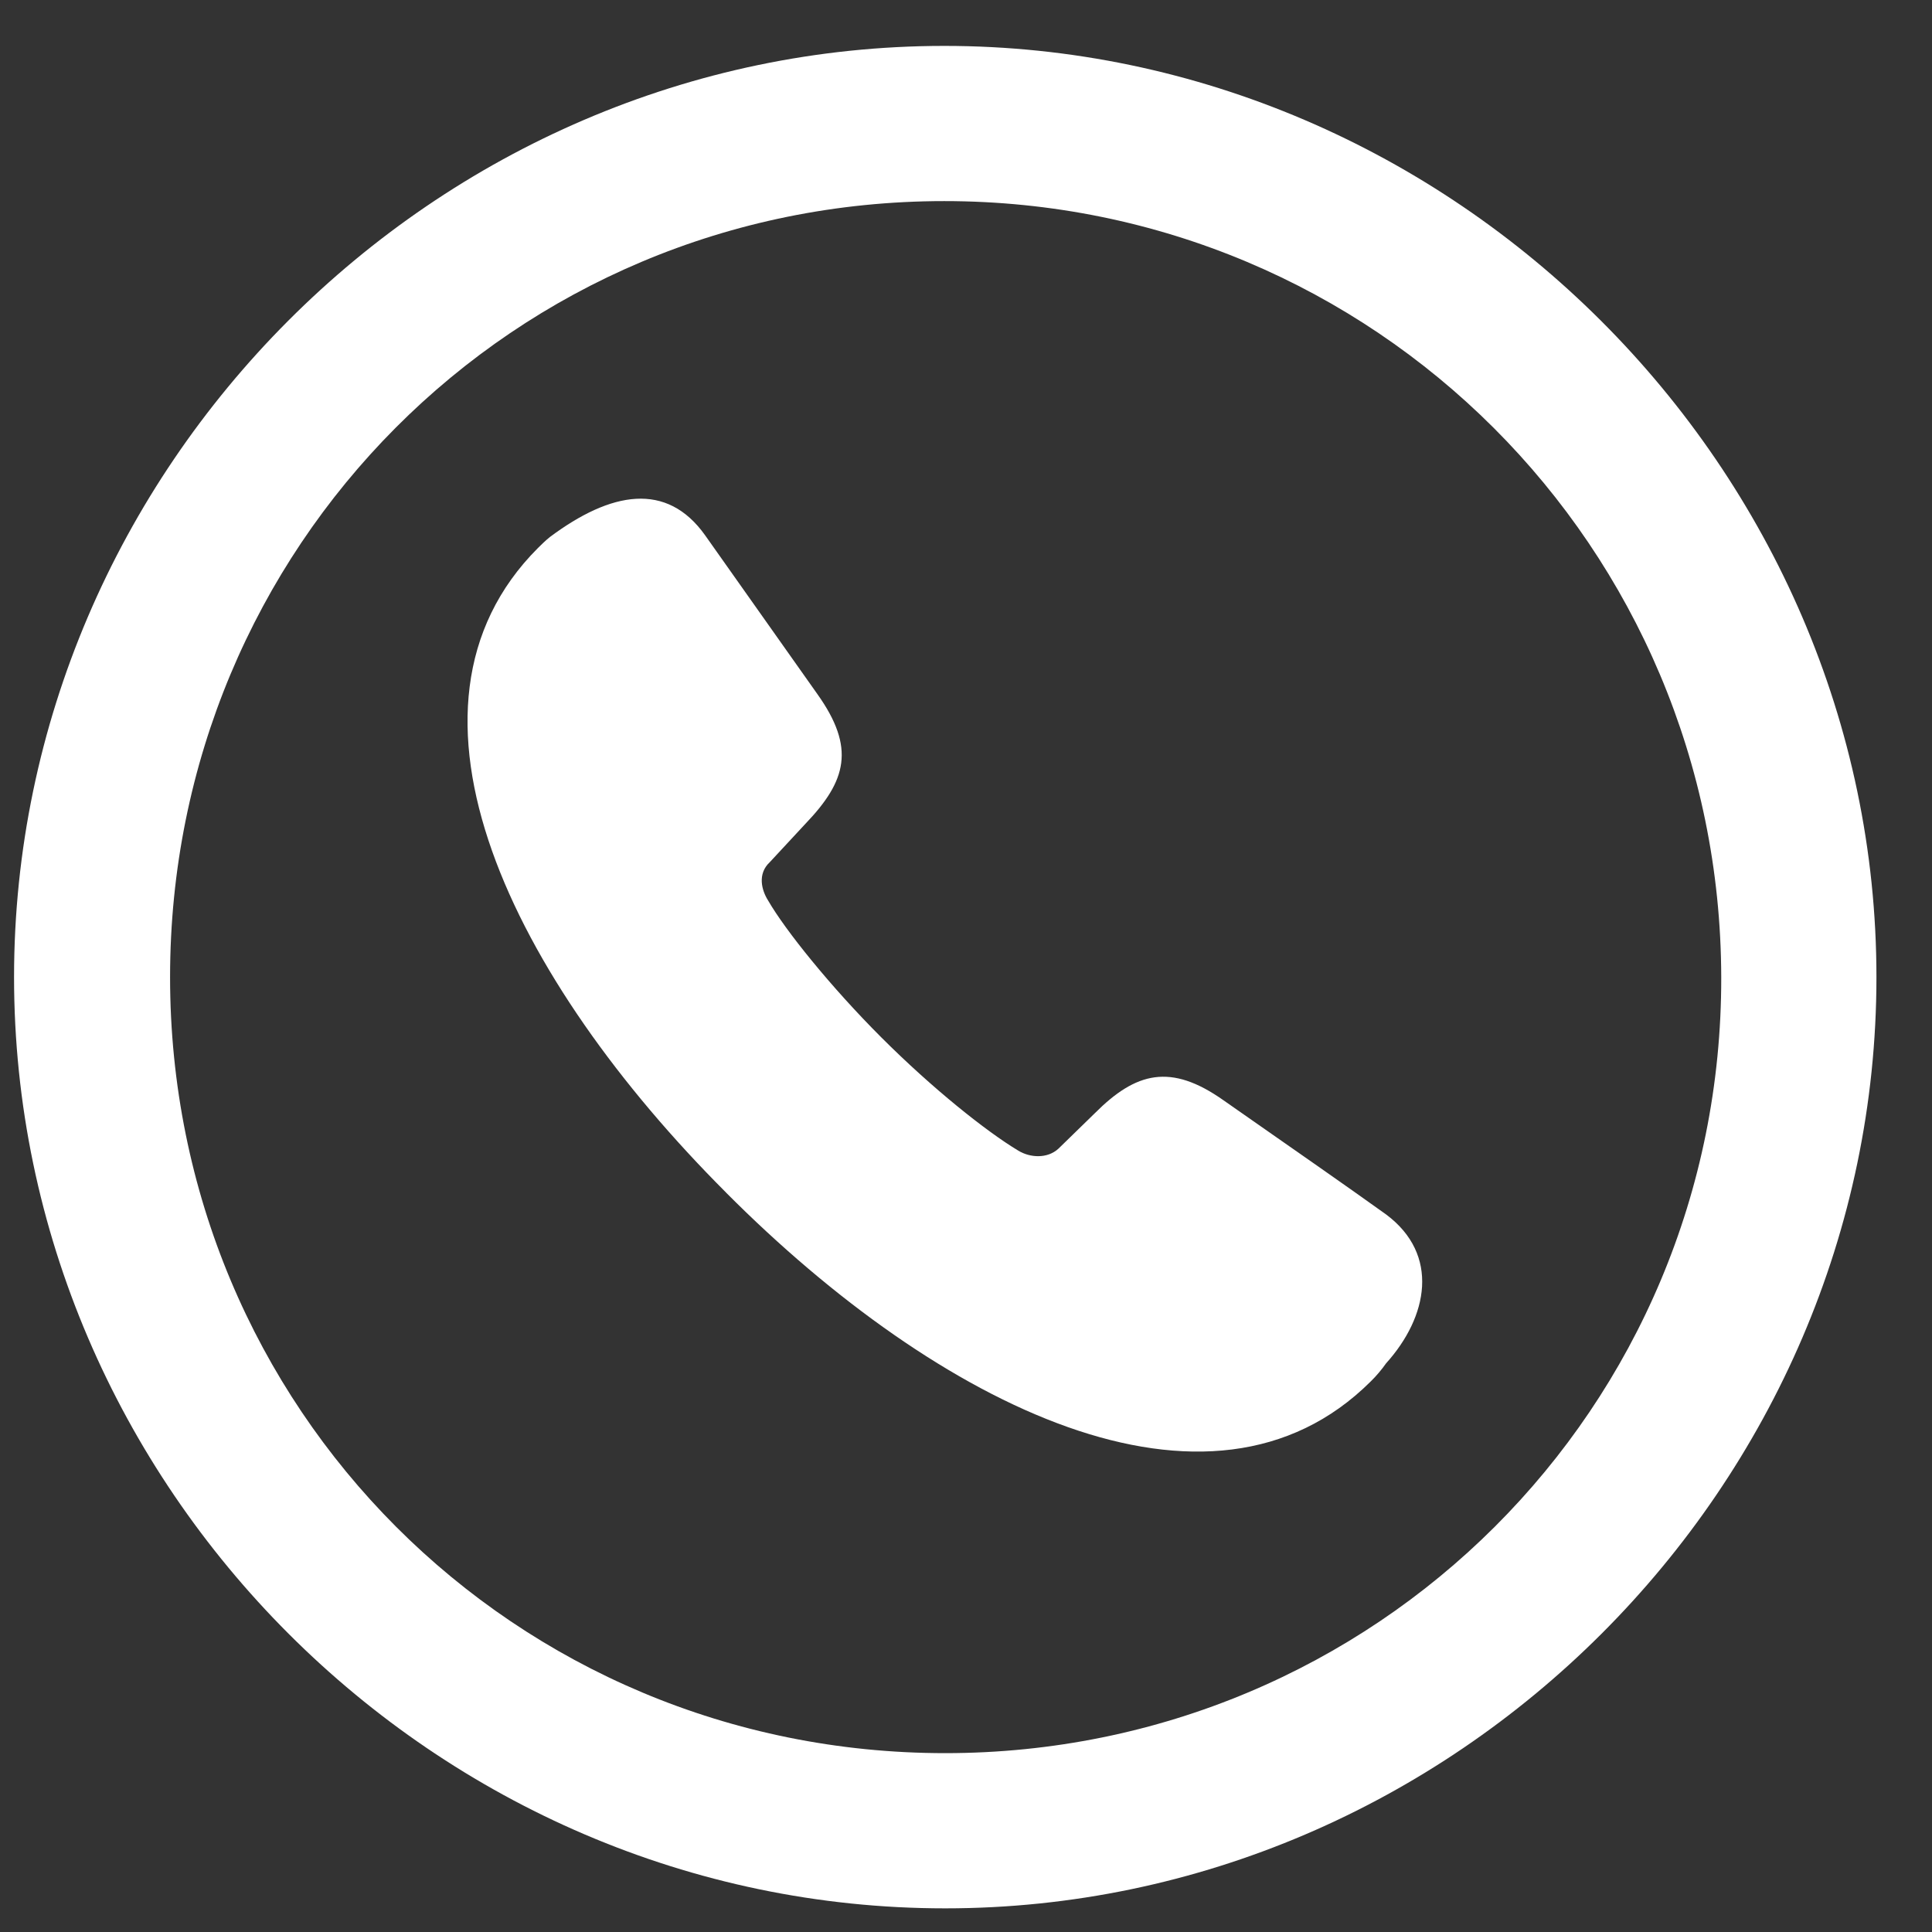
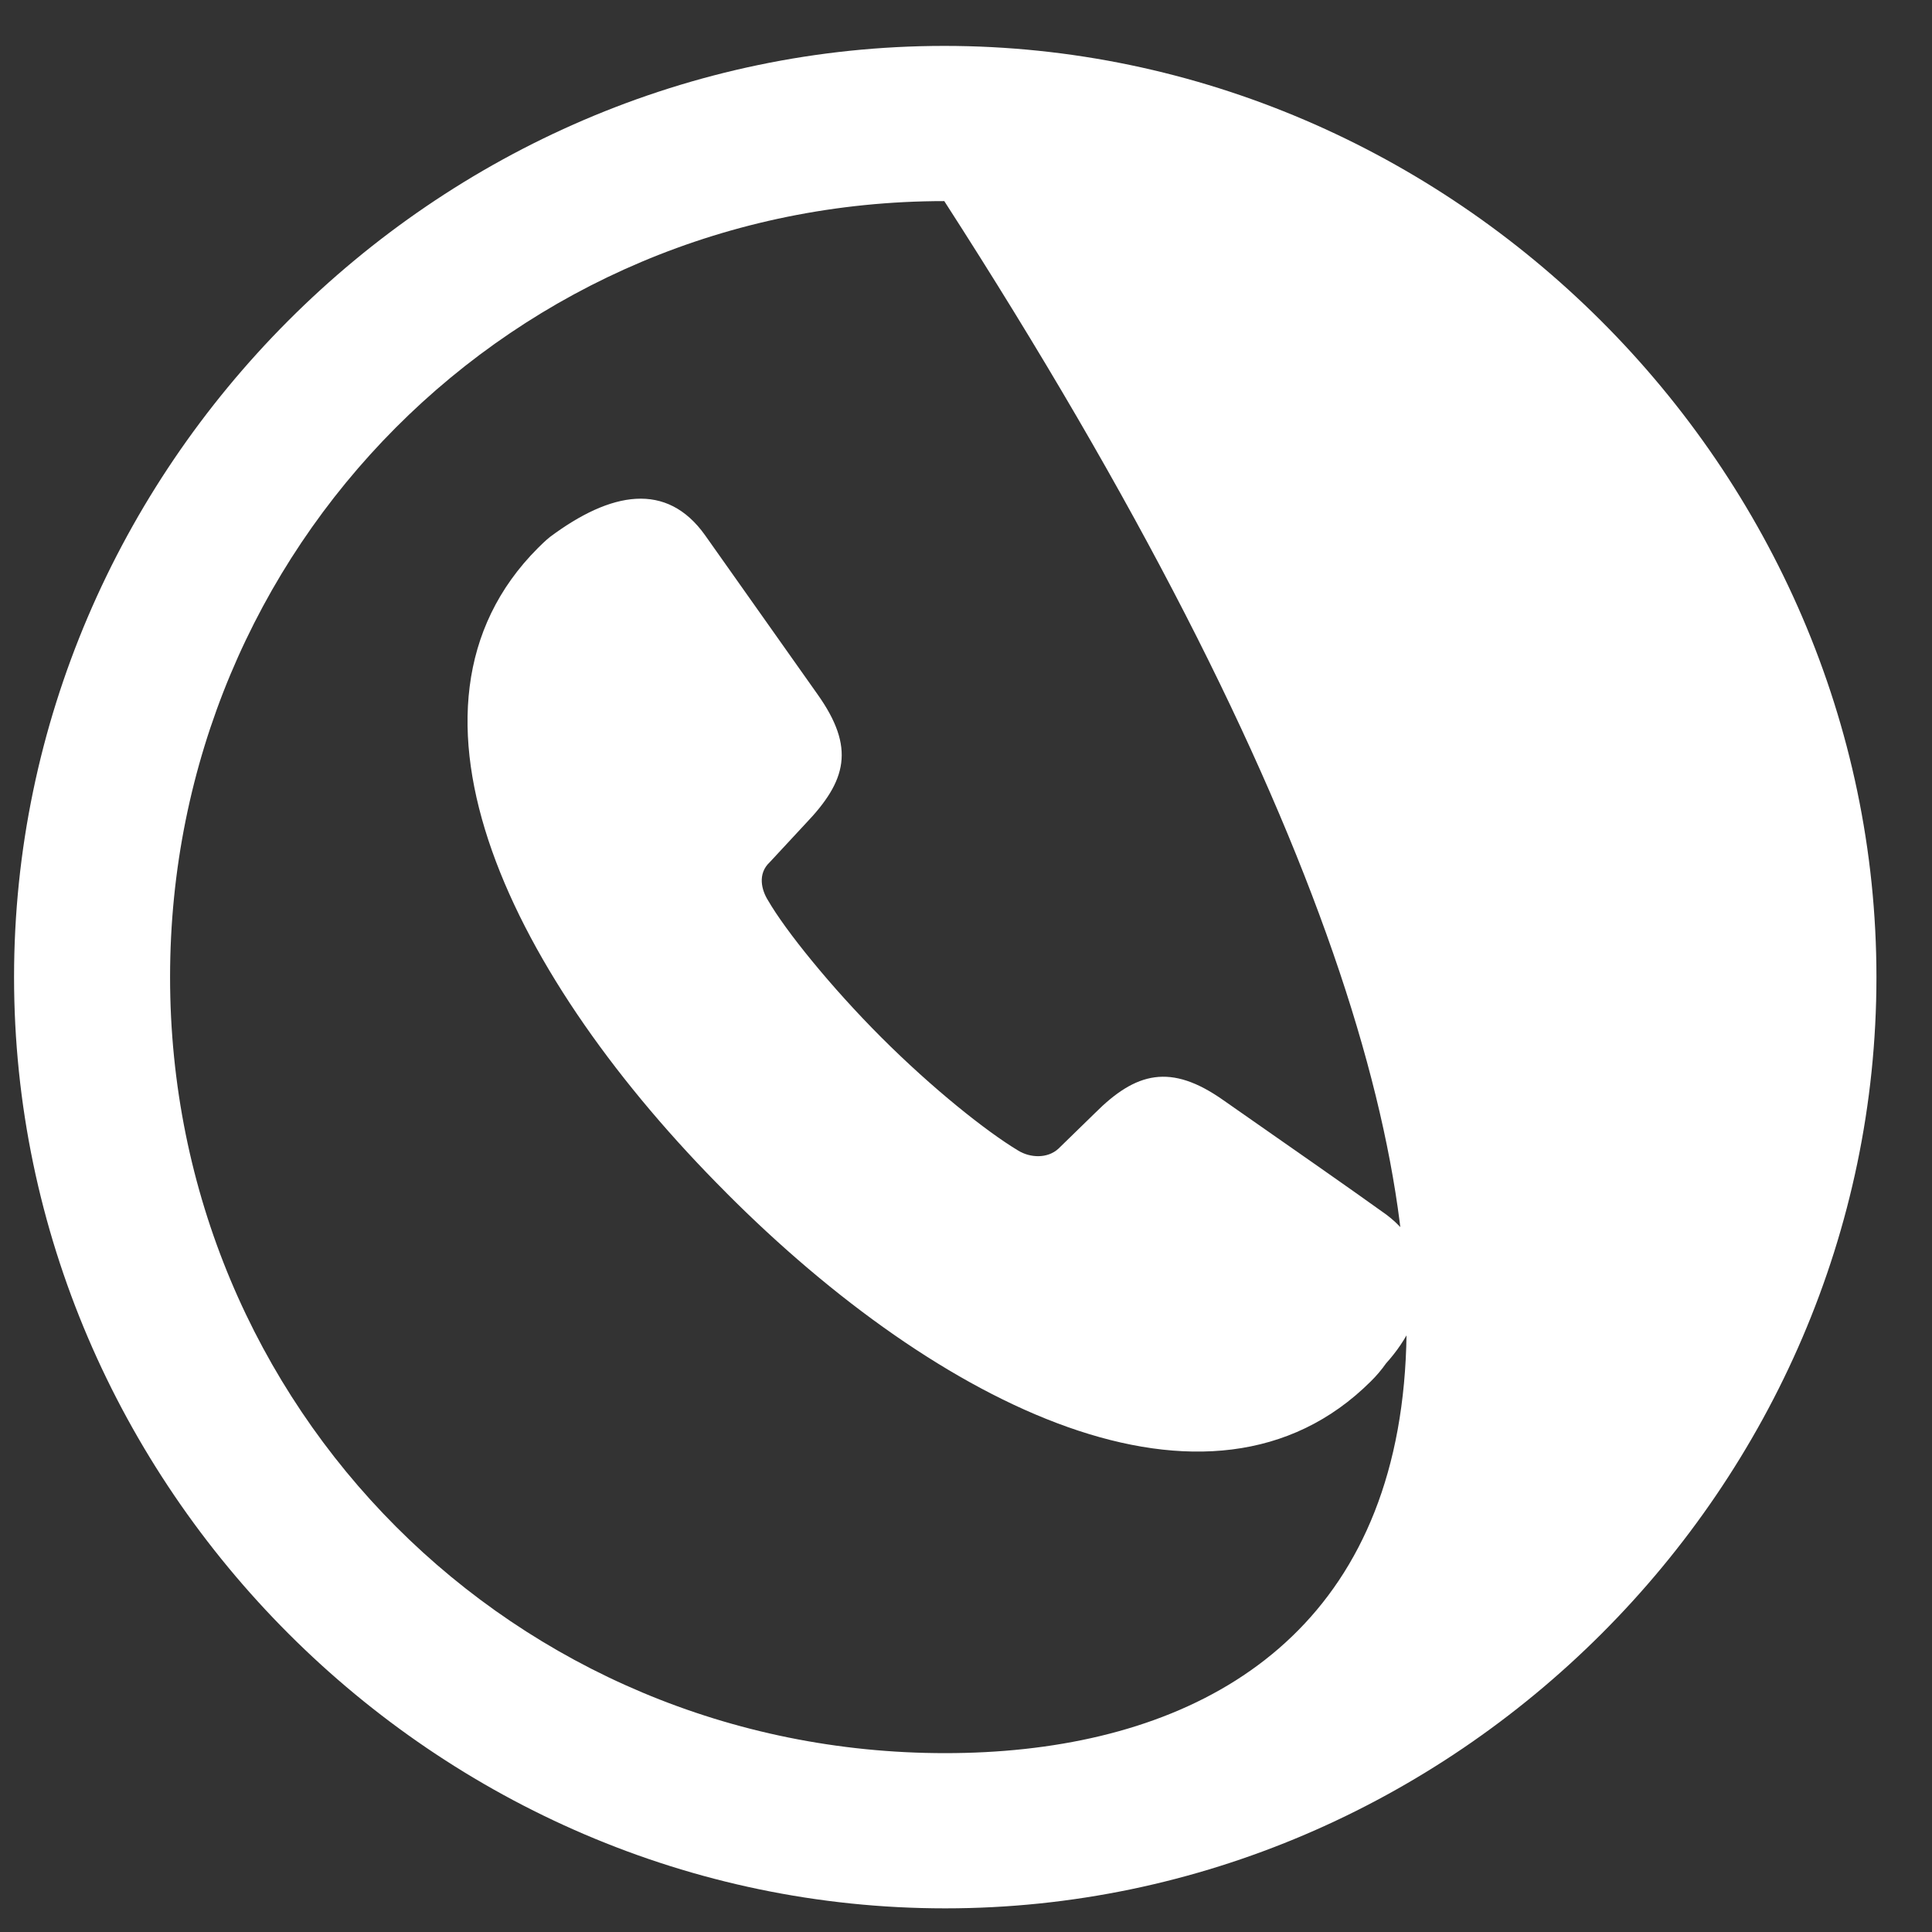
<svg xmlns="http://www.w3.org/2000/svg" width="33" height="33" viewBox="0 0 33 33" fill="none">
  <rect x="0" y="0" width="33" height="33" fill="#333333" stroke="none" />
-   <path d="M16.145 32.596C24.831 32.596 32.051 25.391 32.051 16.69C32.051 8.004 24.815 0.784 16.129 0.784C7.428 0.784 0.24 8.004 0.24 16.69C0.24 25.391 7.444 32.596 16.145 32.596ZM16.146 29.945C8.784 29.945 2.905 24.05 2.905 16.69C2.905 9.344 8.768 3.435 16.129 3.435C23.474 3.435 29.384 9.345 29.4 16.69C29.415 24.051 23.489 29.945 16.144 29.945M12.402 20.371C16.035 24.019 20.667 26.327 23.411 23.598C23.509 23.502 23.597 23.398 23.676 23.286C24.393 22.491 24.596 21.43 23.676 20.744C22.959 20.23 22.195 19.7 20.9 18.795C19.996 18.156 19.403 18.311 18.702 19.013L18.078 19.621C17.891 19.793 17.595 19.778 17.392 19.653C16.846 19.325 15.926 18.592 15.053 17.719C14.195 16.861 13.416 15.895 13.119 15.38C13.01 15.208 12.932 14.927 13.15 14.725L13.758 14.07C14.46 13.337 14.616 12.775 13.961 11.855L12.043 9.142C11.388 8.222 10.437 8.393 9.392 9.173C9.314 9.236 9.252 9.298 9.189 9.36C6.445 12.105 8.768 16.736 12.402 20.37" fill="white" />
+   <path d="M16.145 32.596C24.831 32.596 32.051 25.391 32.051 16.69C32.051 8.004 24.815 0.784 16.129 0.784C7.428 0.784 0.24 8.004 0.24 16.69C0.24 25.391 7.444 32.596 16.145 32.596ZM16.146 29.945C8.784 29.945 2.905 24.05 2.905 16.69C2.905 9.344 8.768 3.435 16.129 3.435C29.415 24.051 23.489 29.945 16.144 29.945M12.402 20.371C16.035 24.019 20.667 26.327 23.411 23.598C23.509 23.502 23.597 23.398 23.676 23.286C24.393 22.491 24.596 21.43 23.676 20.744C22.959 20.23 22.195 19.7 20.9 18.795C19.996 18.156 19.403 18.311 18.702 19.013L18.078 19.621C17.891 19.793 17.595 19.778 17.392 19.653C16.846 19.325 15.926 18.592 15.053 17.719C14.195 16.861 13.416 15.895 13.119 15.38C13.01 15.208 12.932 14.927 13.15 14.725L13.758 14.07C14.46 13.337 14.616 12.775 13.961 11.855L12.043 9.142C11.388 8.222 10.437 8.393 9.392 9.173C9.314 9.236 9.252 9.298 9.189 9.36C6.445 12.105 8.768 16.736 12.402 20.37" fill="white" />
</svg>